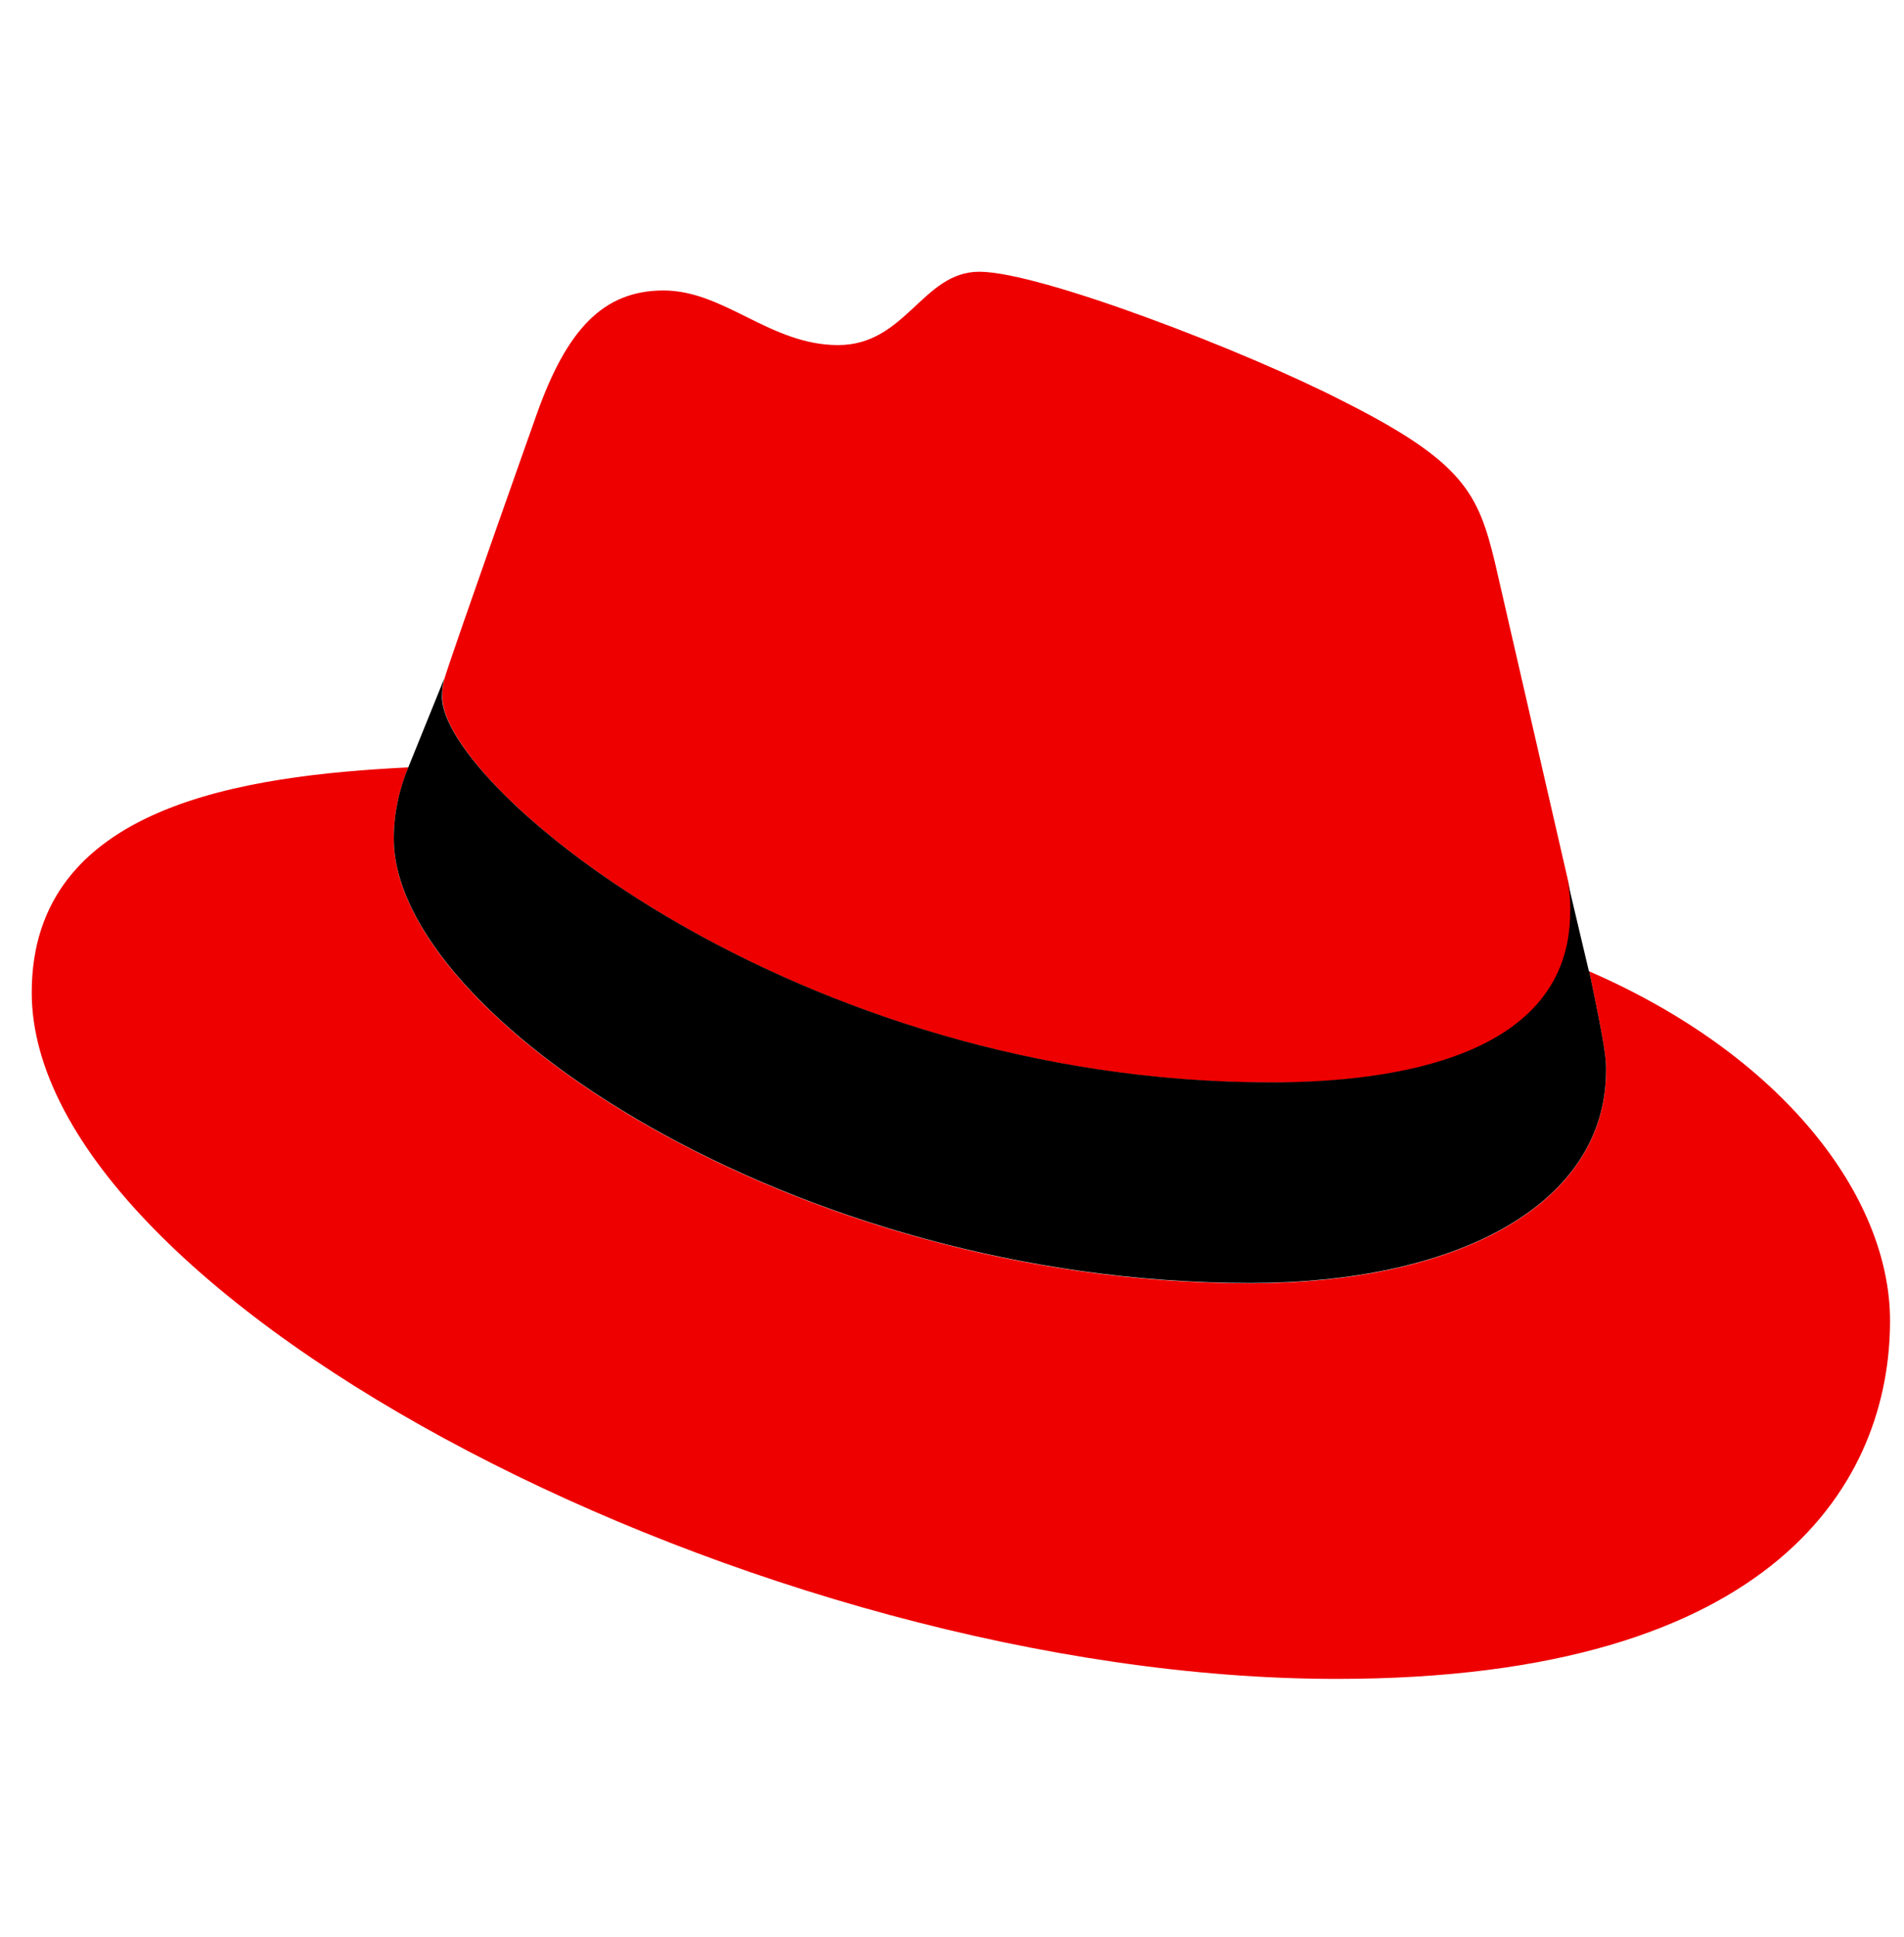
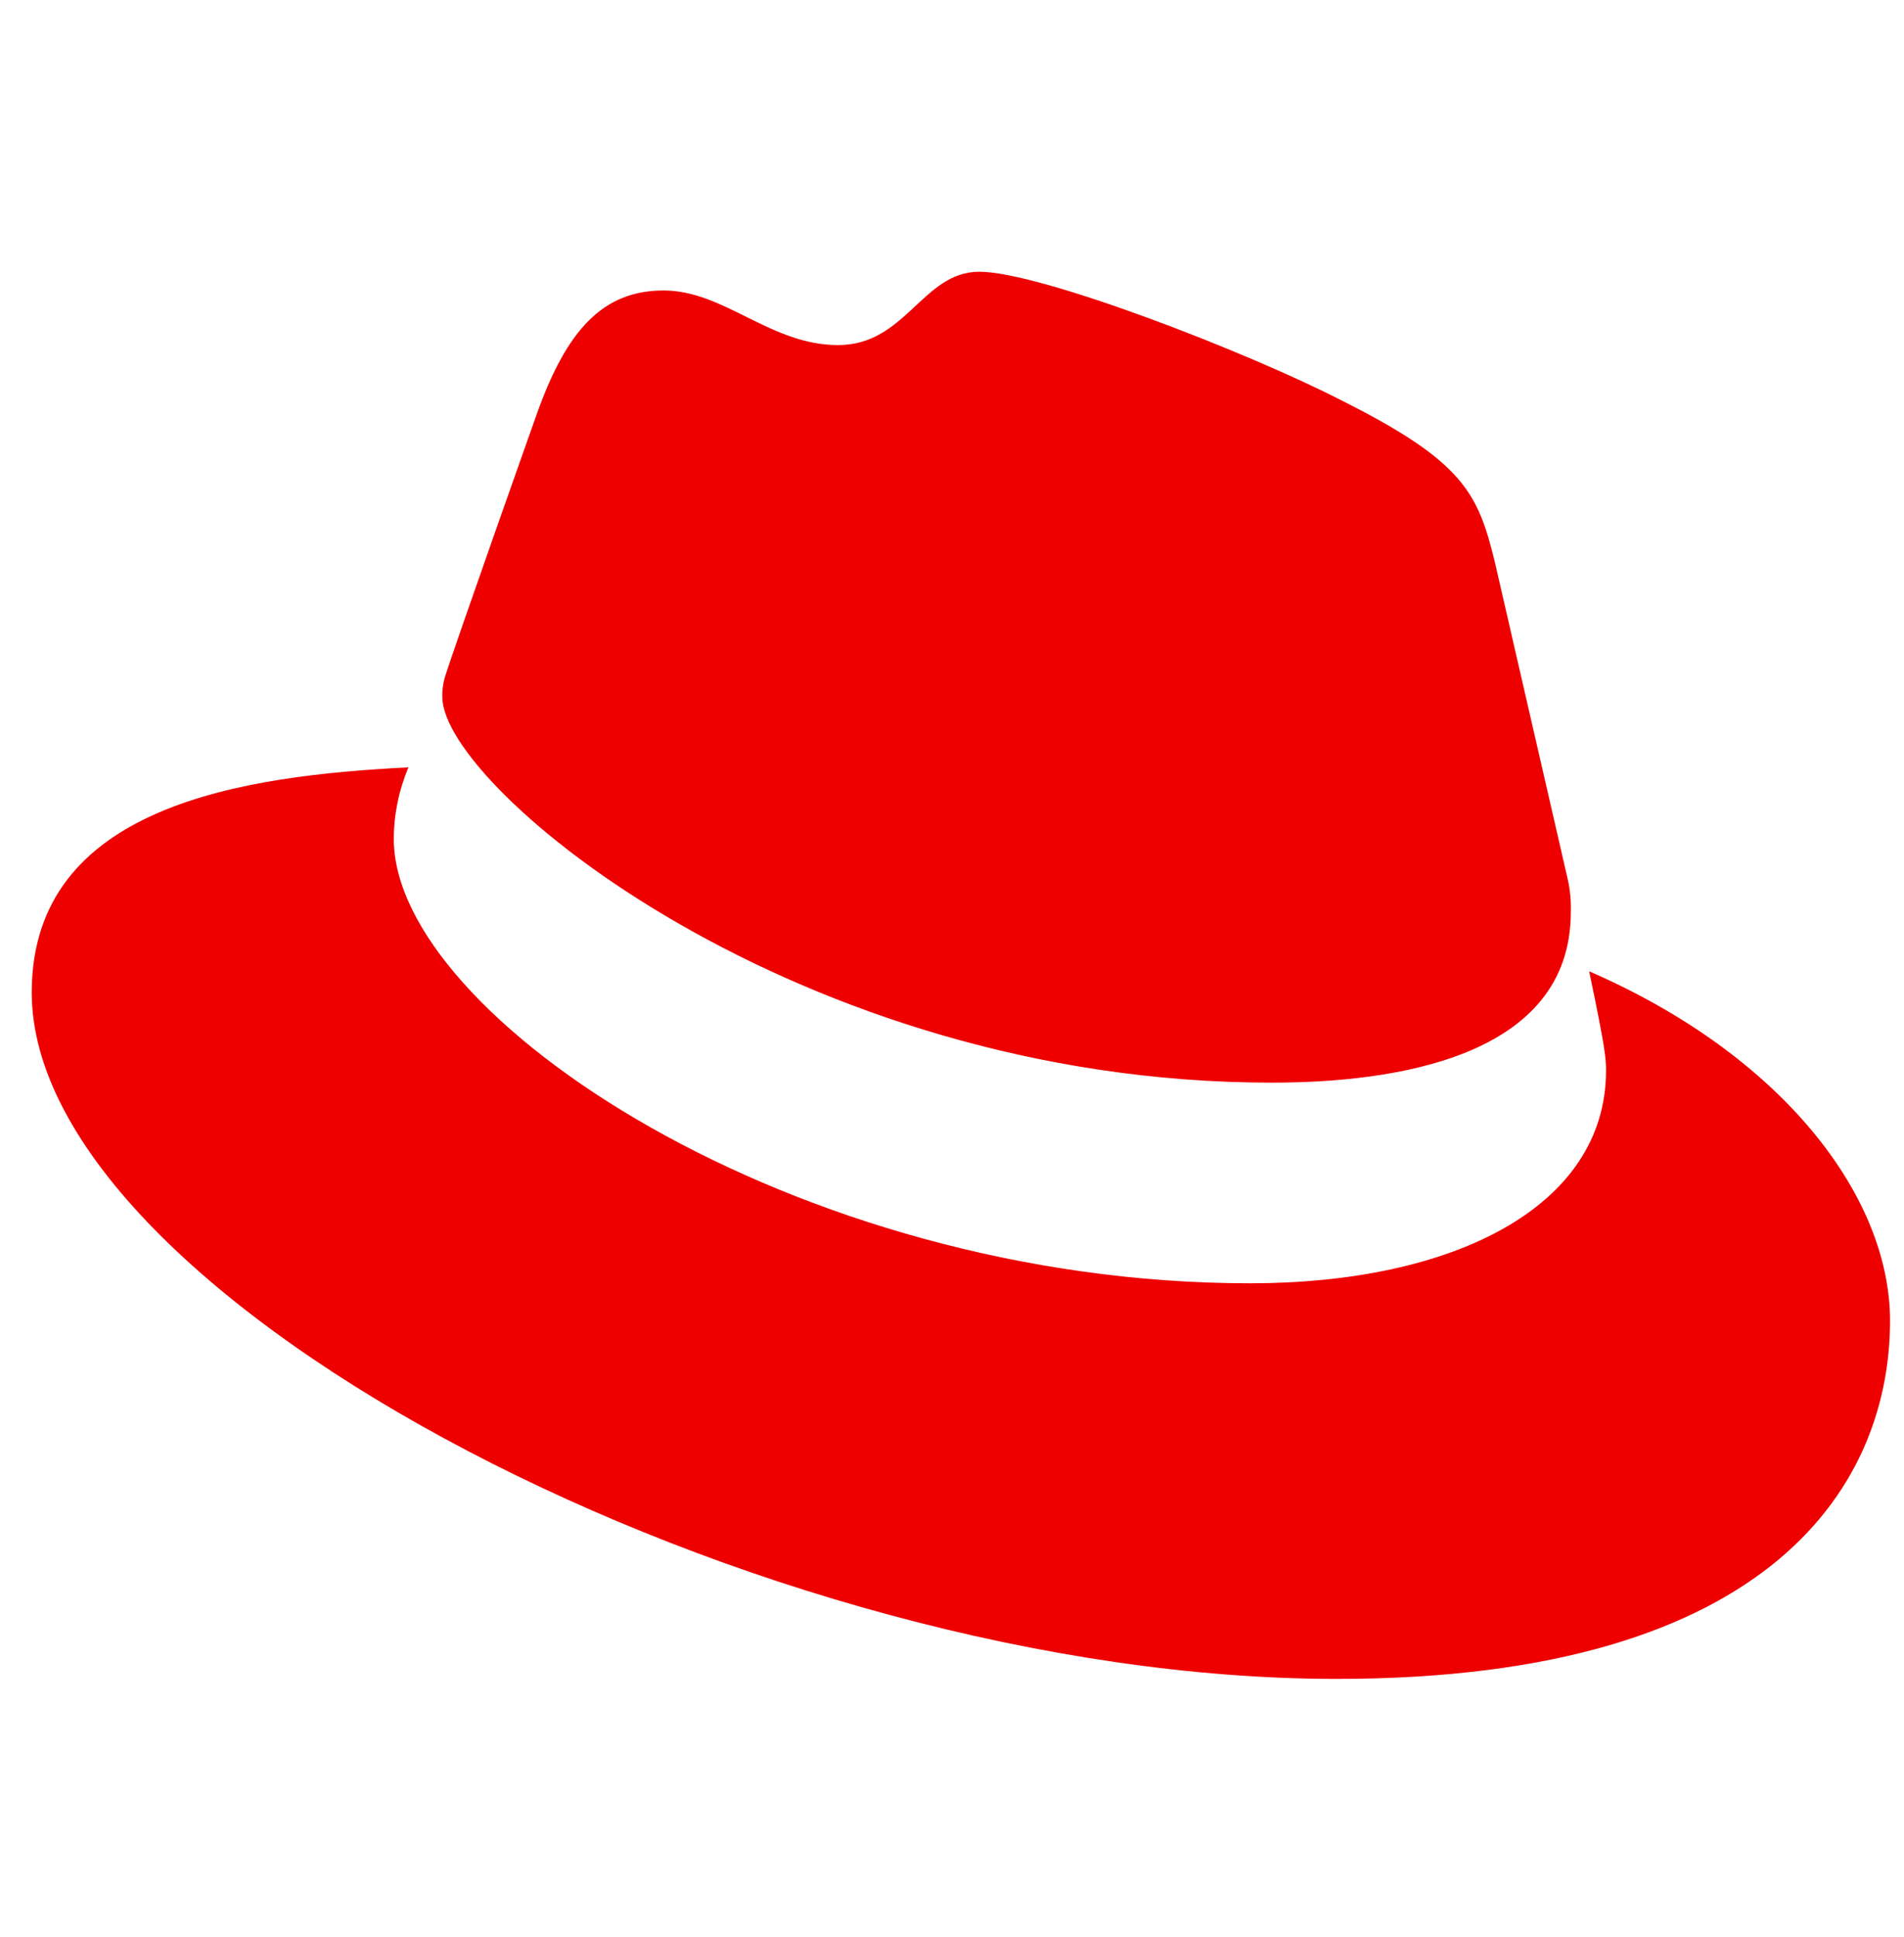
<svg xmlns="http://www.w3.org/2000/svg" width="60" height="61" viewBox="0 0 60 61" fill="none">
  <path d="M40.08 34.099C43.93 34.099 49.5 33.309 49.5 28.729C49.51 28.379 49.48 28.019 49.4 27.679L47.11 17.719C46.58 15.529 46.12 14.539 42.27 12.609C39.29 11.079 32.78 8.559 30.86 8.559C29.07 8.559 28.55 10.869 26.41 10.869C24.27 10.869 22.83 9.149 20.91 9.149C18.99 9.149 17.86 10.409 16.93 12.999C16.93 12.999 14.34 20.299 14.01 21.359C13.96 21.549 13.93 21.759 13.94 21.959C13.94 24.799 25.11 34.099 40.07 34.099M50.08 30.599C50.61 33.119 50.61 33.379 50.61 33.719C50.61 38.029 45.77 40.419 39.4 40.419C25.01 40.419 12.41 31.999 12.41 26.429C12.41 25.649 12.57 24.889 12.87 24.169C7.7 24.429 1 25.349 1 31.259C1 40.949 23.95 52.879 42.12 52.879C56.05 52.879 59.56 46.579 59.56 41.599C59.56 37.689 56.18 33.239 50.07 30.589" fill="#EE0000" />
-   <path d="M50.08 30.59C50.61 33.11 50.61 33.37 50.61 33.71C50.61 38.02 45.77 40.41 39.4 40.41C25.01 40.41 12.41 31.99 12.41 26.42C12.41 25.64 12.57 24.88 12.87 24.16L14 21.37C13.95 21.56 13.93 21.76 13.93 21.95C13.93 24.79 25.1 34.09 40.06 34.09C43.91 34.09 49.48 33.3 49.48 28.72C49.49 28.37 49.46 28.01 49.38 27.67L50.07 30.59H50.08Z" fill="black" />
</svg>